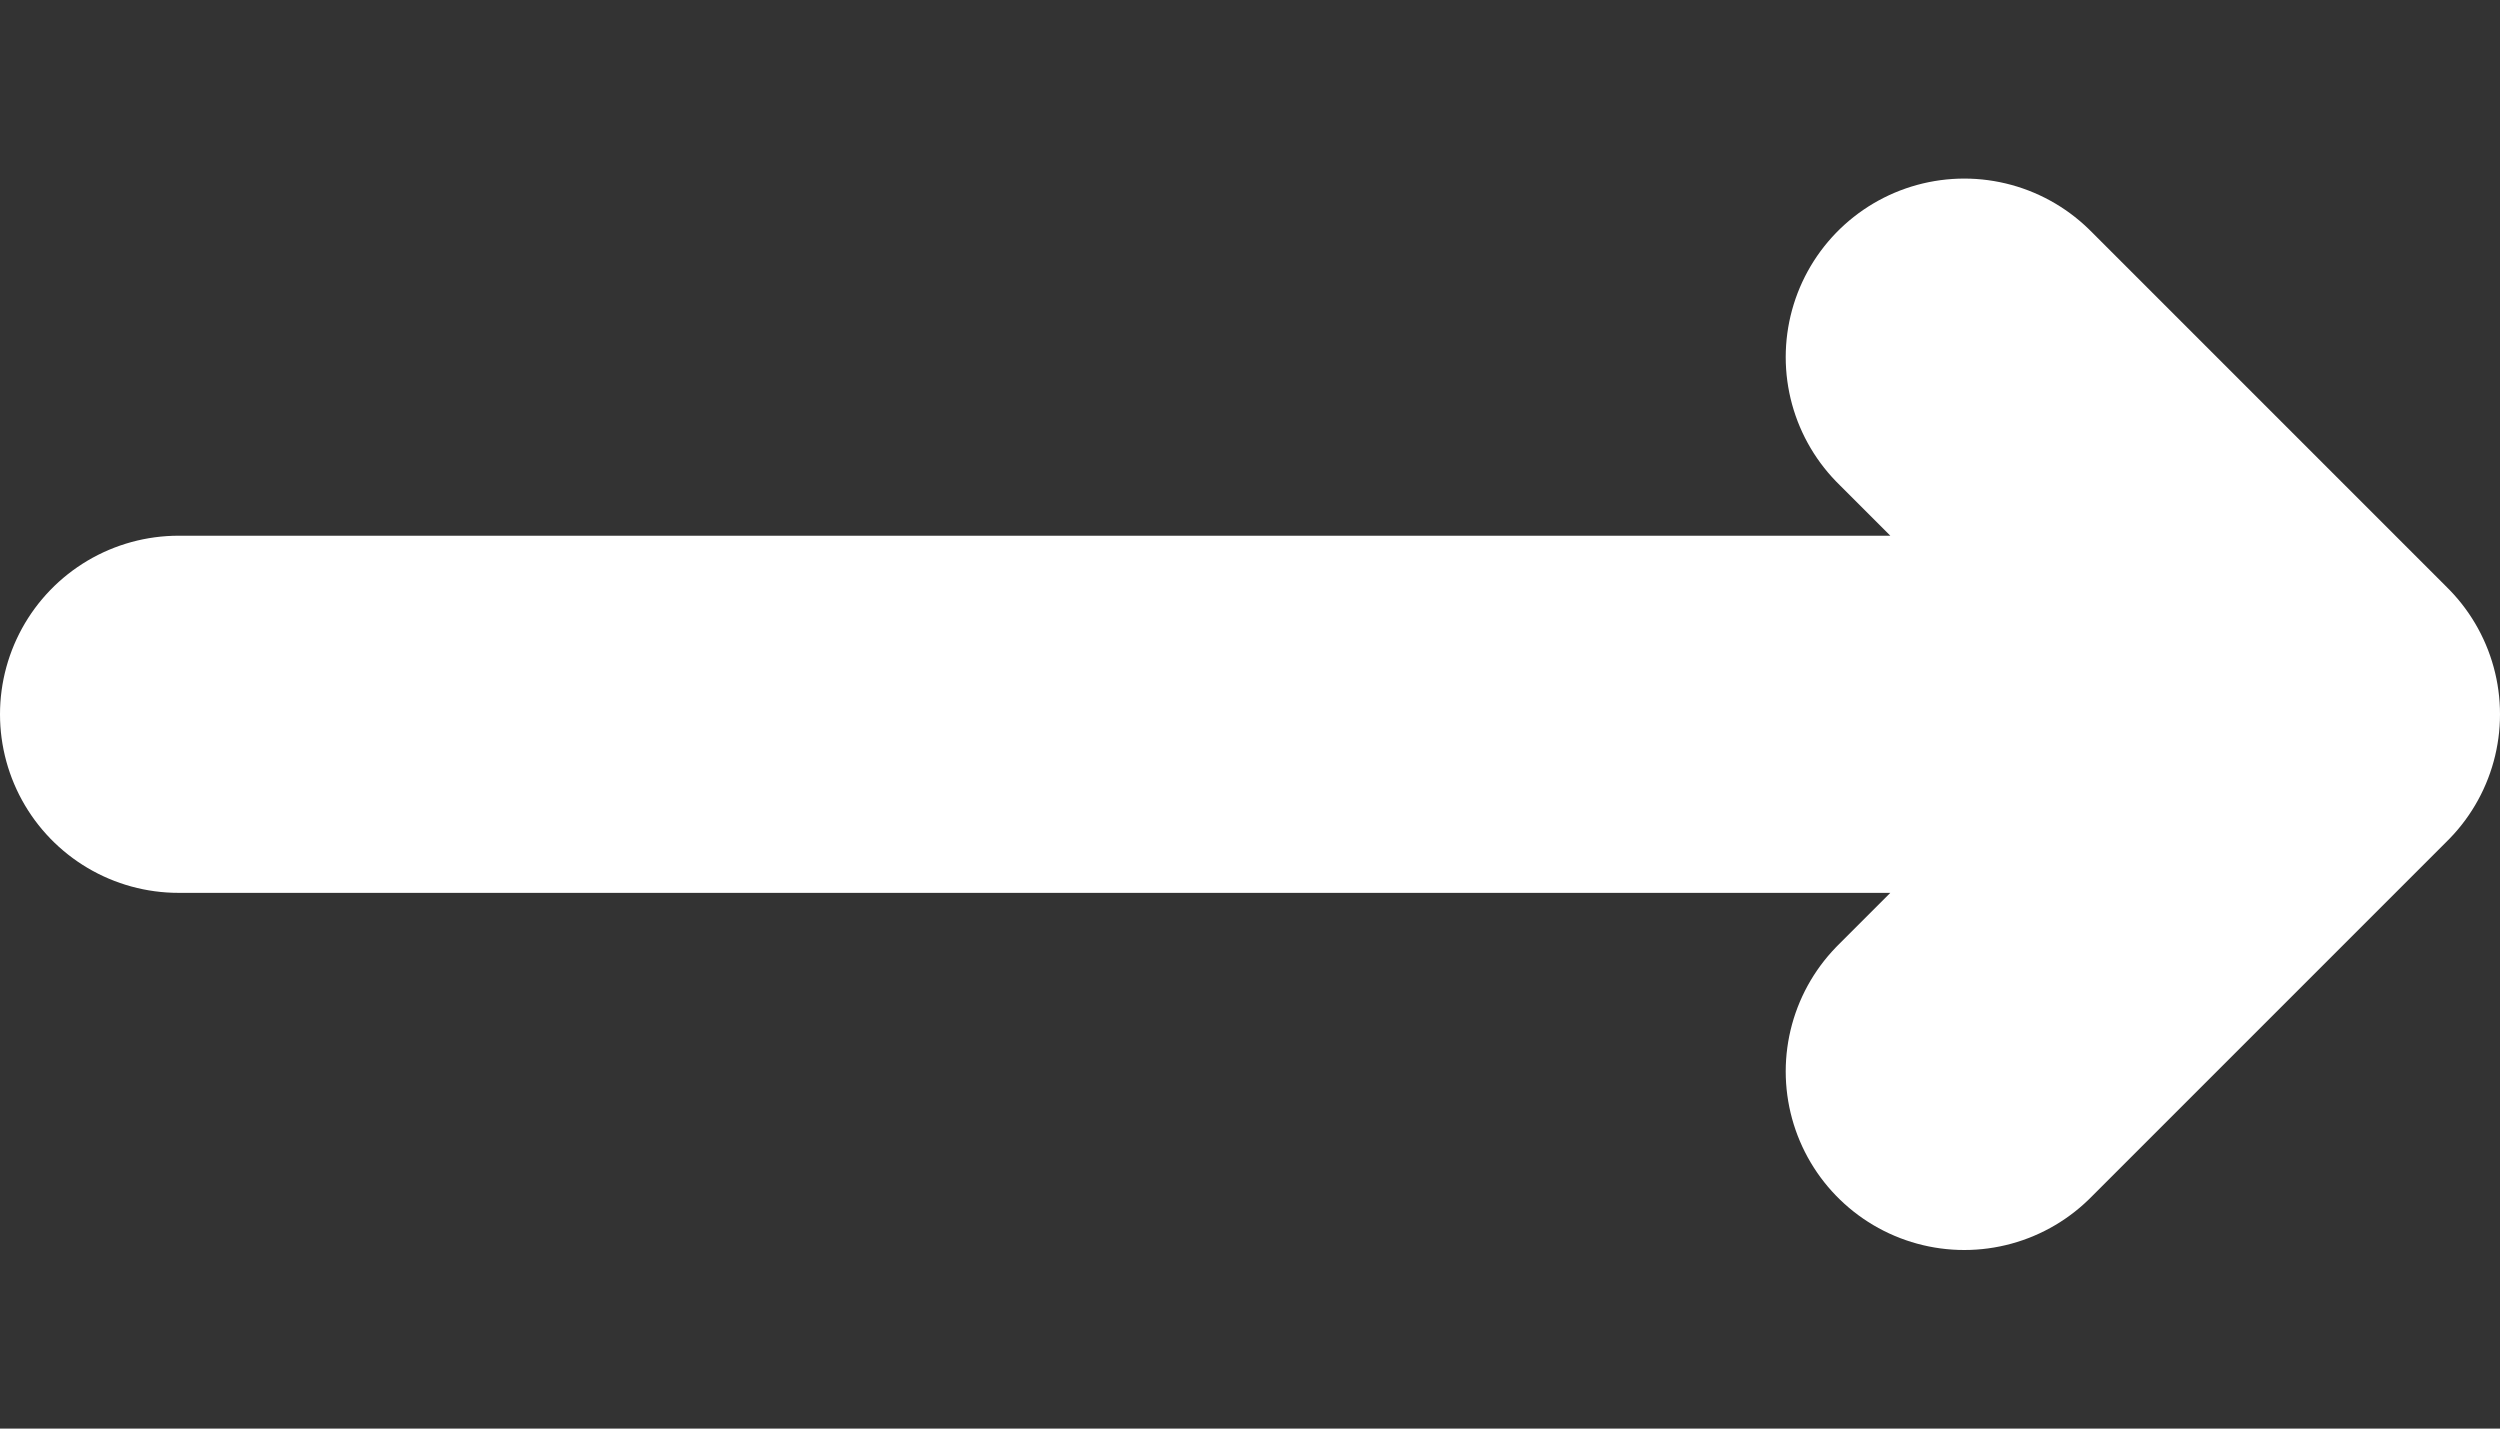
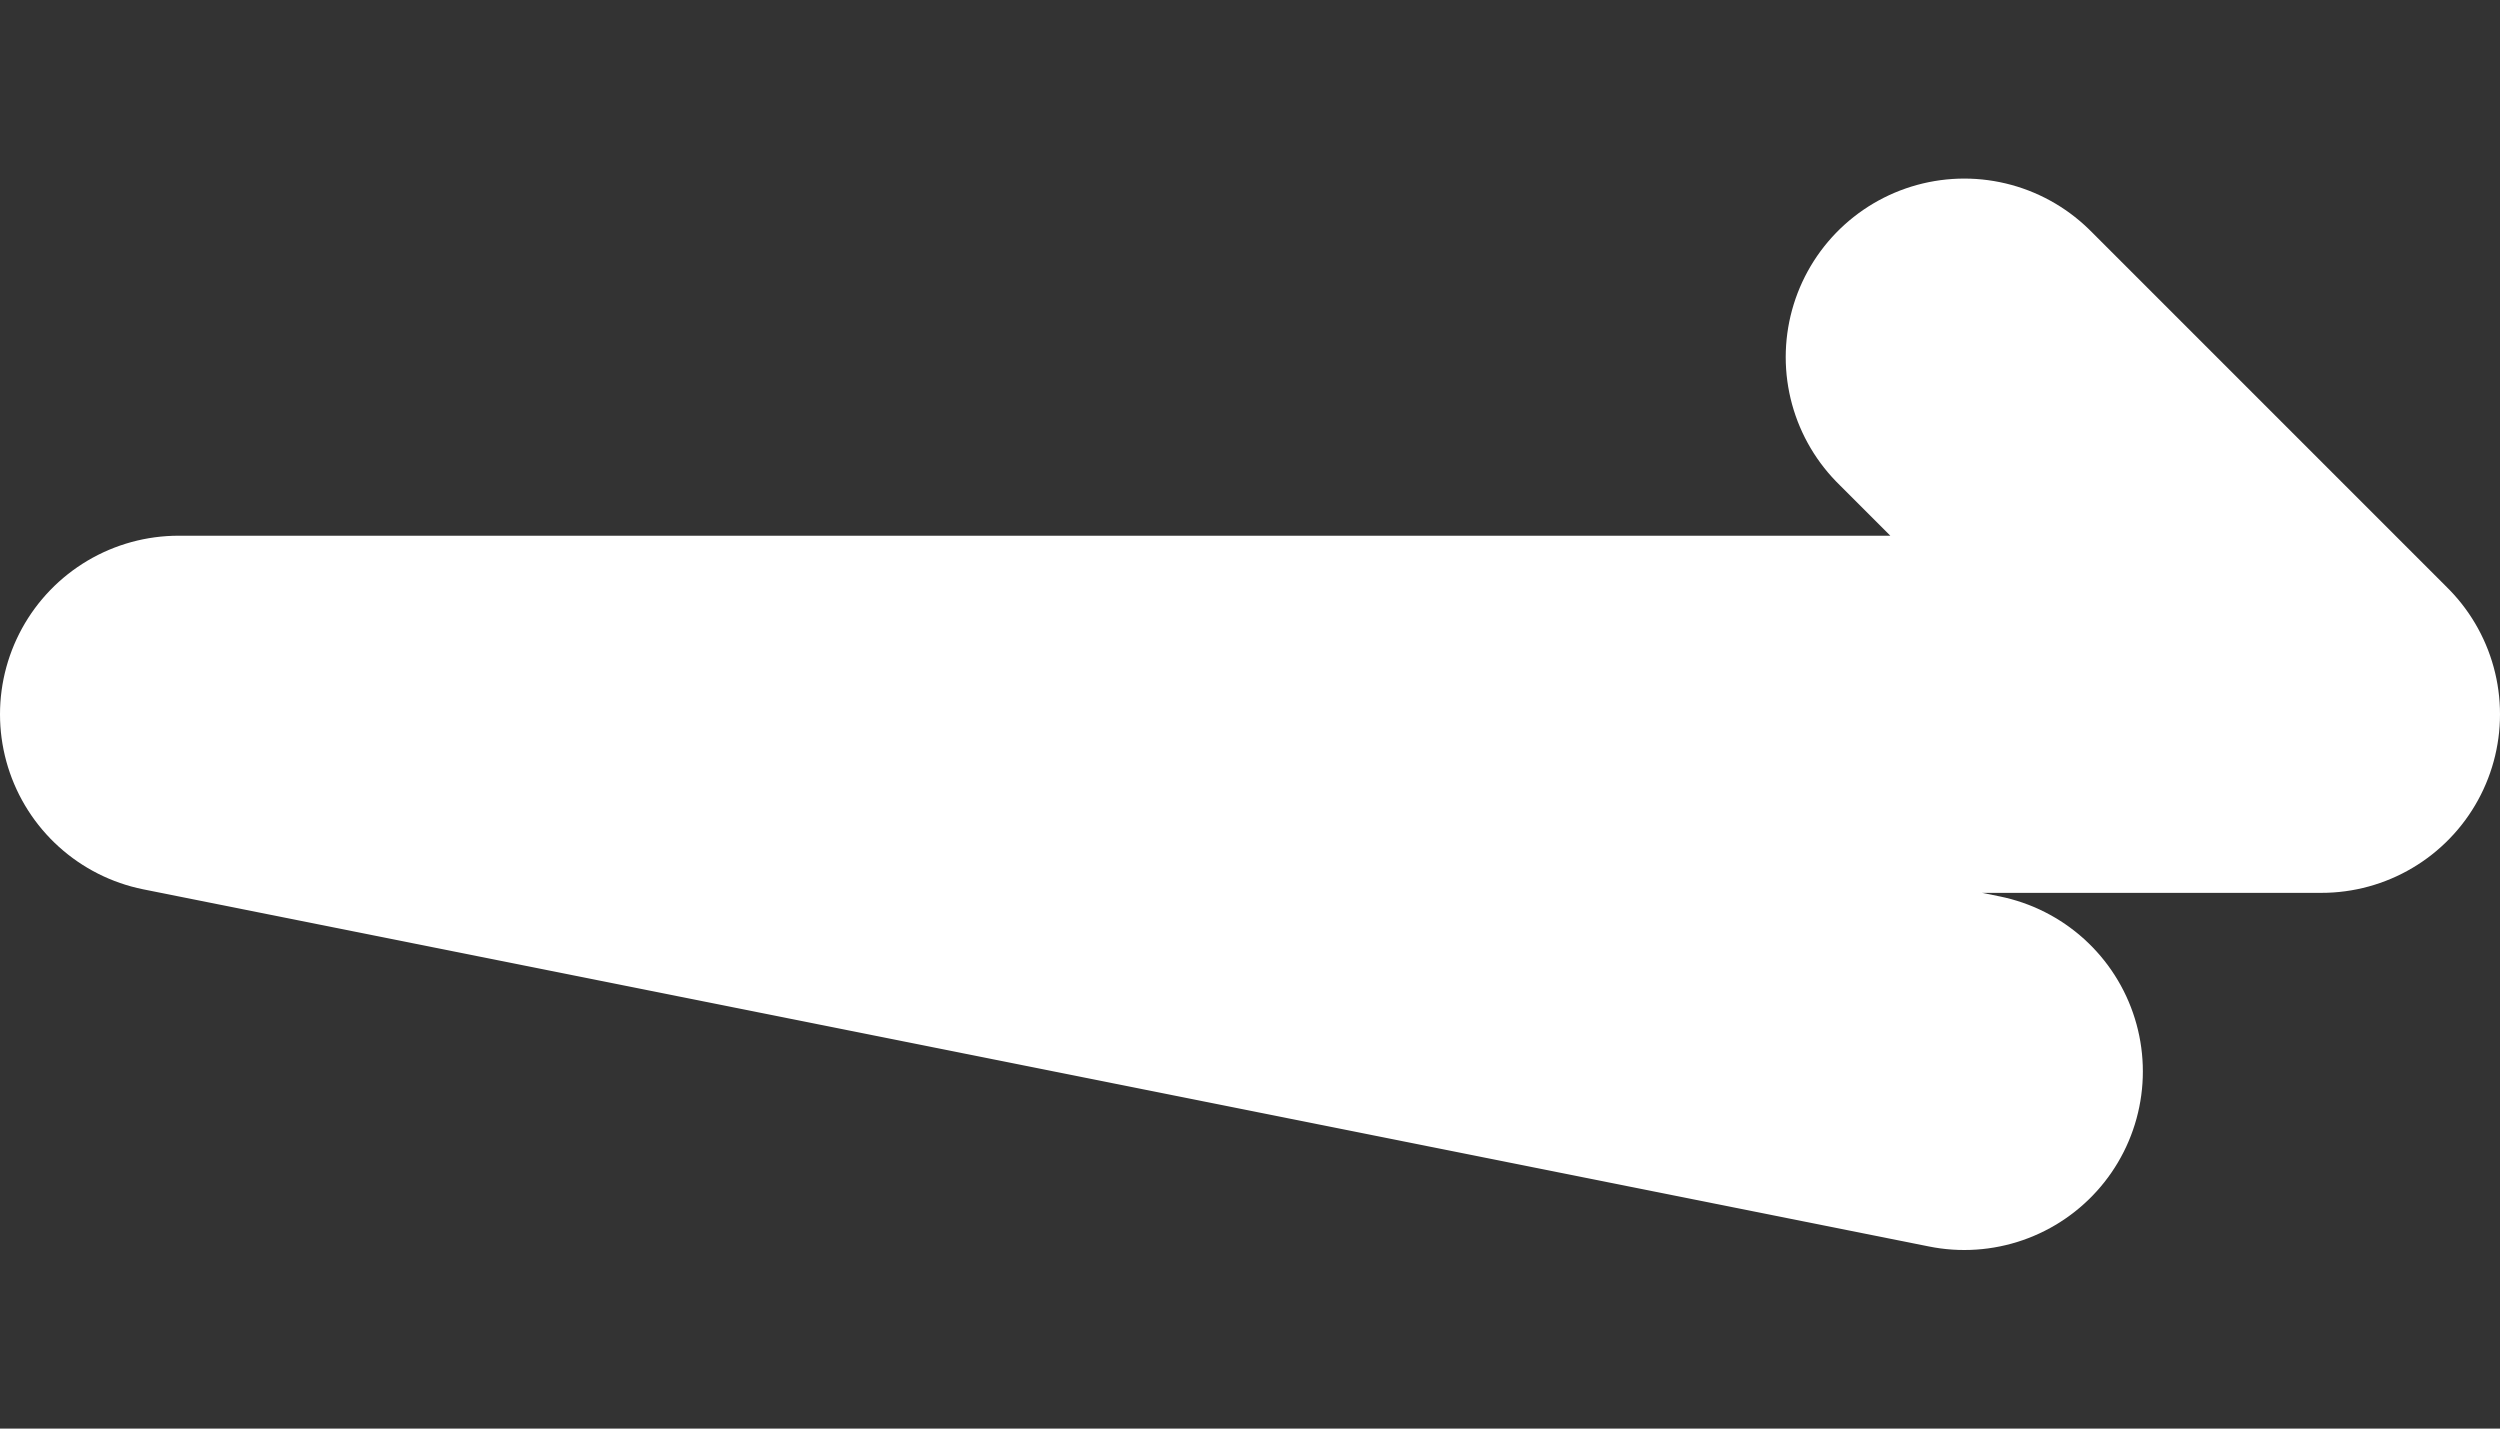
<svg xmlns="http://www.w3.org/2000/svg" width="14" height="8" viewBox="0 0 14 8" fill="none">
  <rect x="0" y="0" width="14" height="8" fill="#333333" stroke="none" />
-   <path d="M13 4H1M13 4L11 6M13 4L11 2" stroke="#ffffff" stroke-width="2" stroke-linecap="round" stroke-linejoin="round" />
+   <path d="M13 4H1L11 6M13 4L11 2" stroke="#ffffff" stroke-width="2" stroke-linecap="round" stroke-linejoin="round" />
</svg>